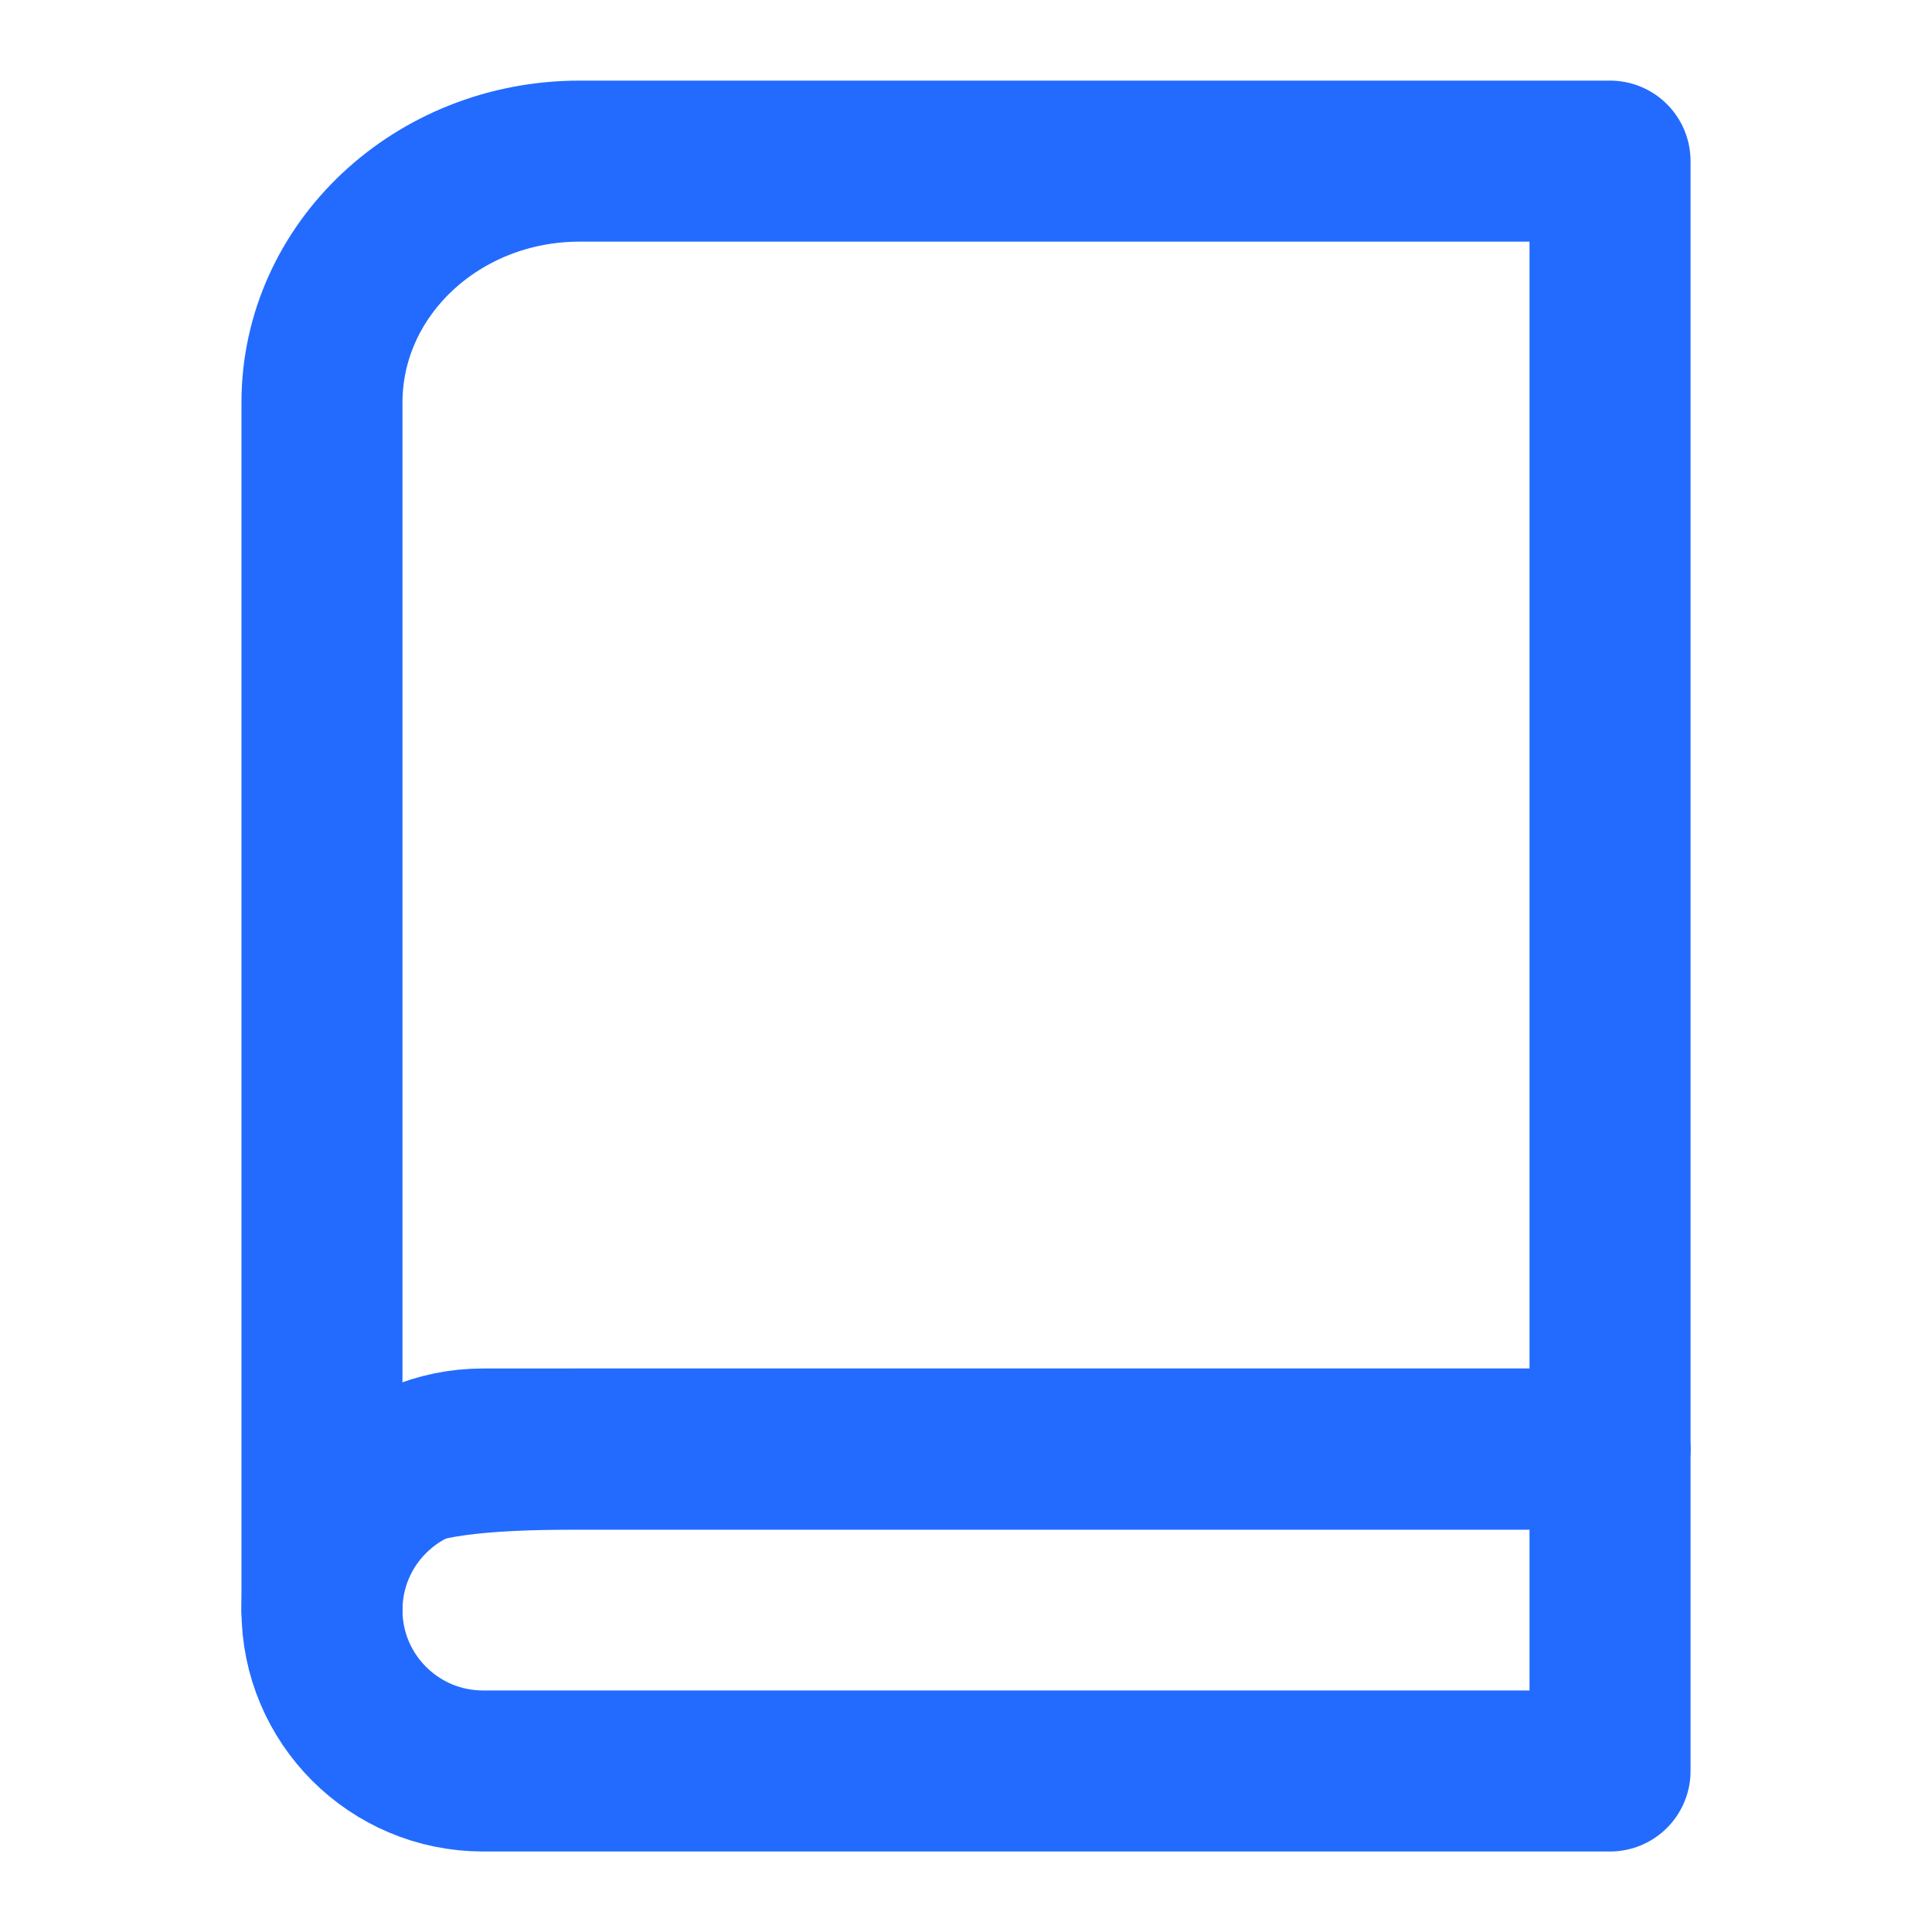
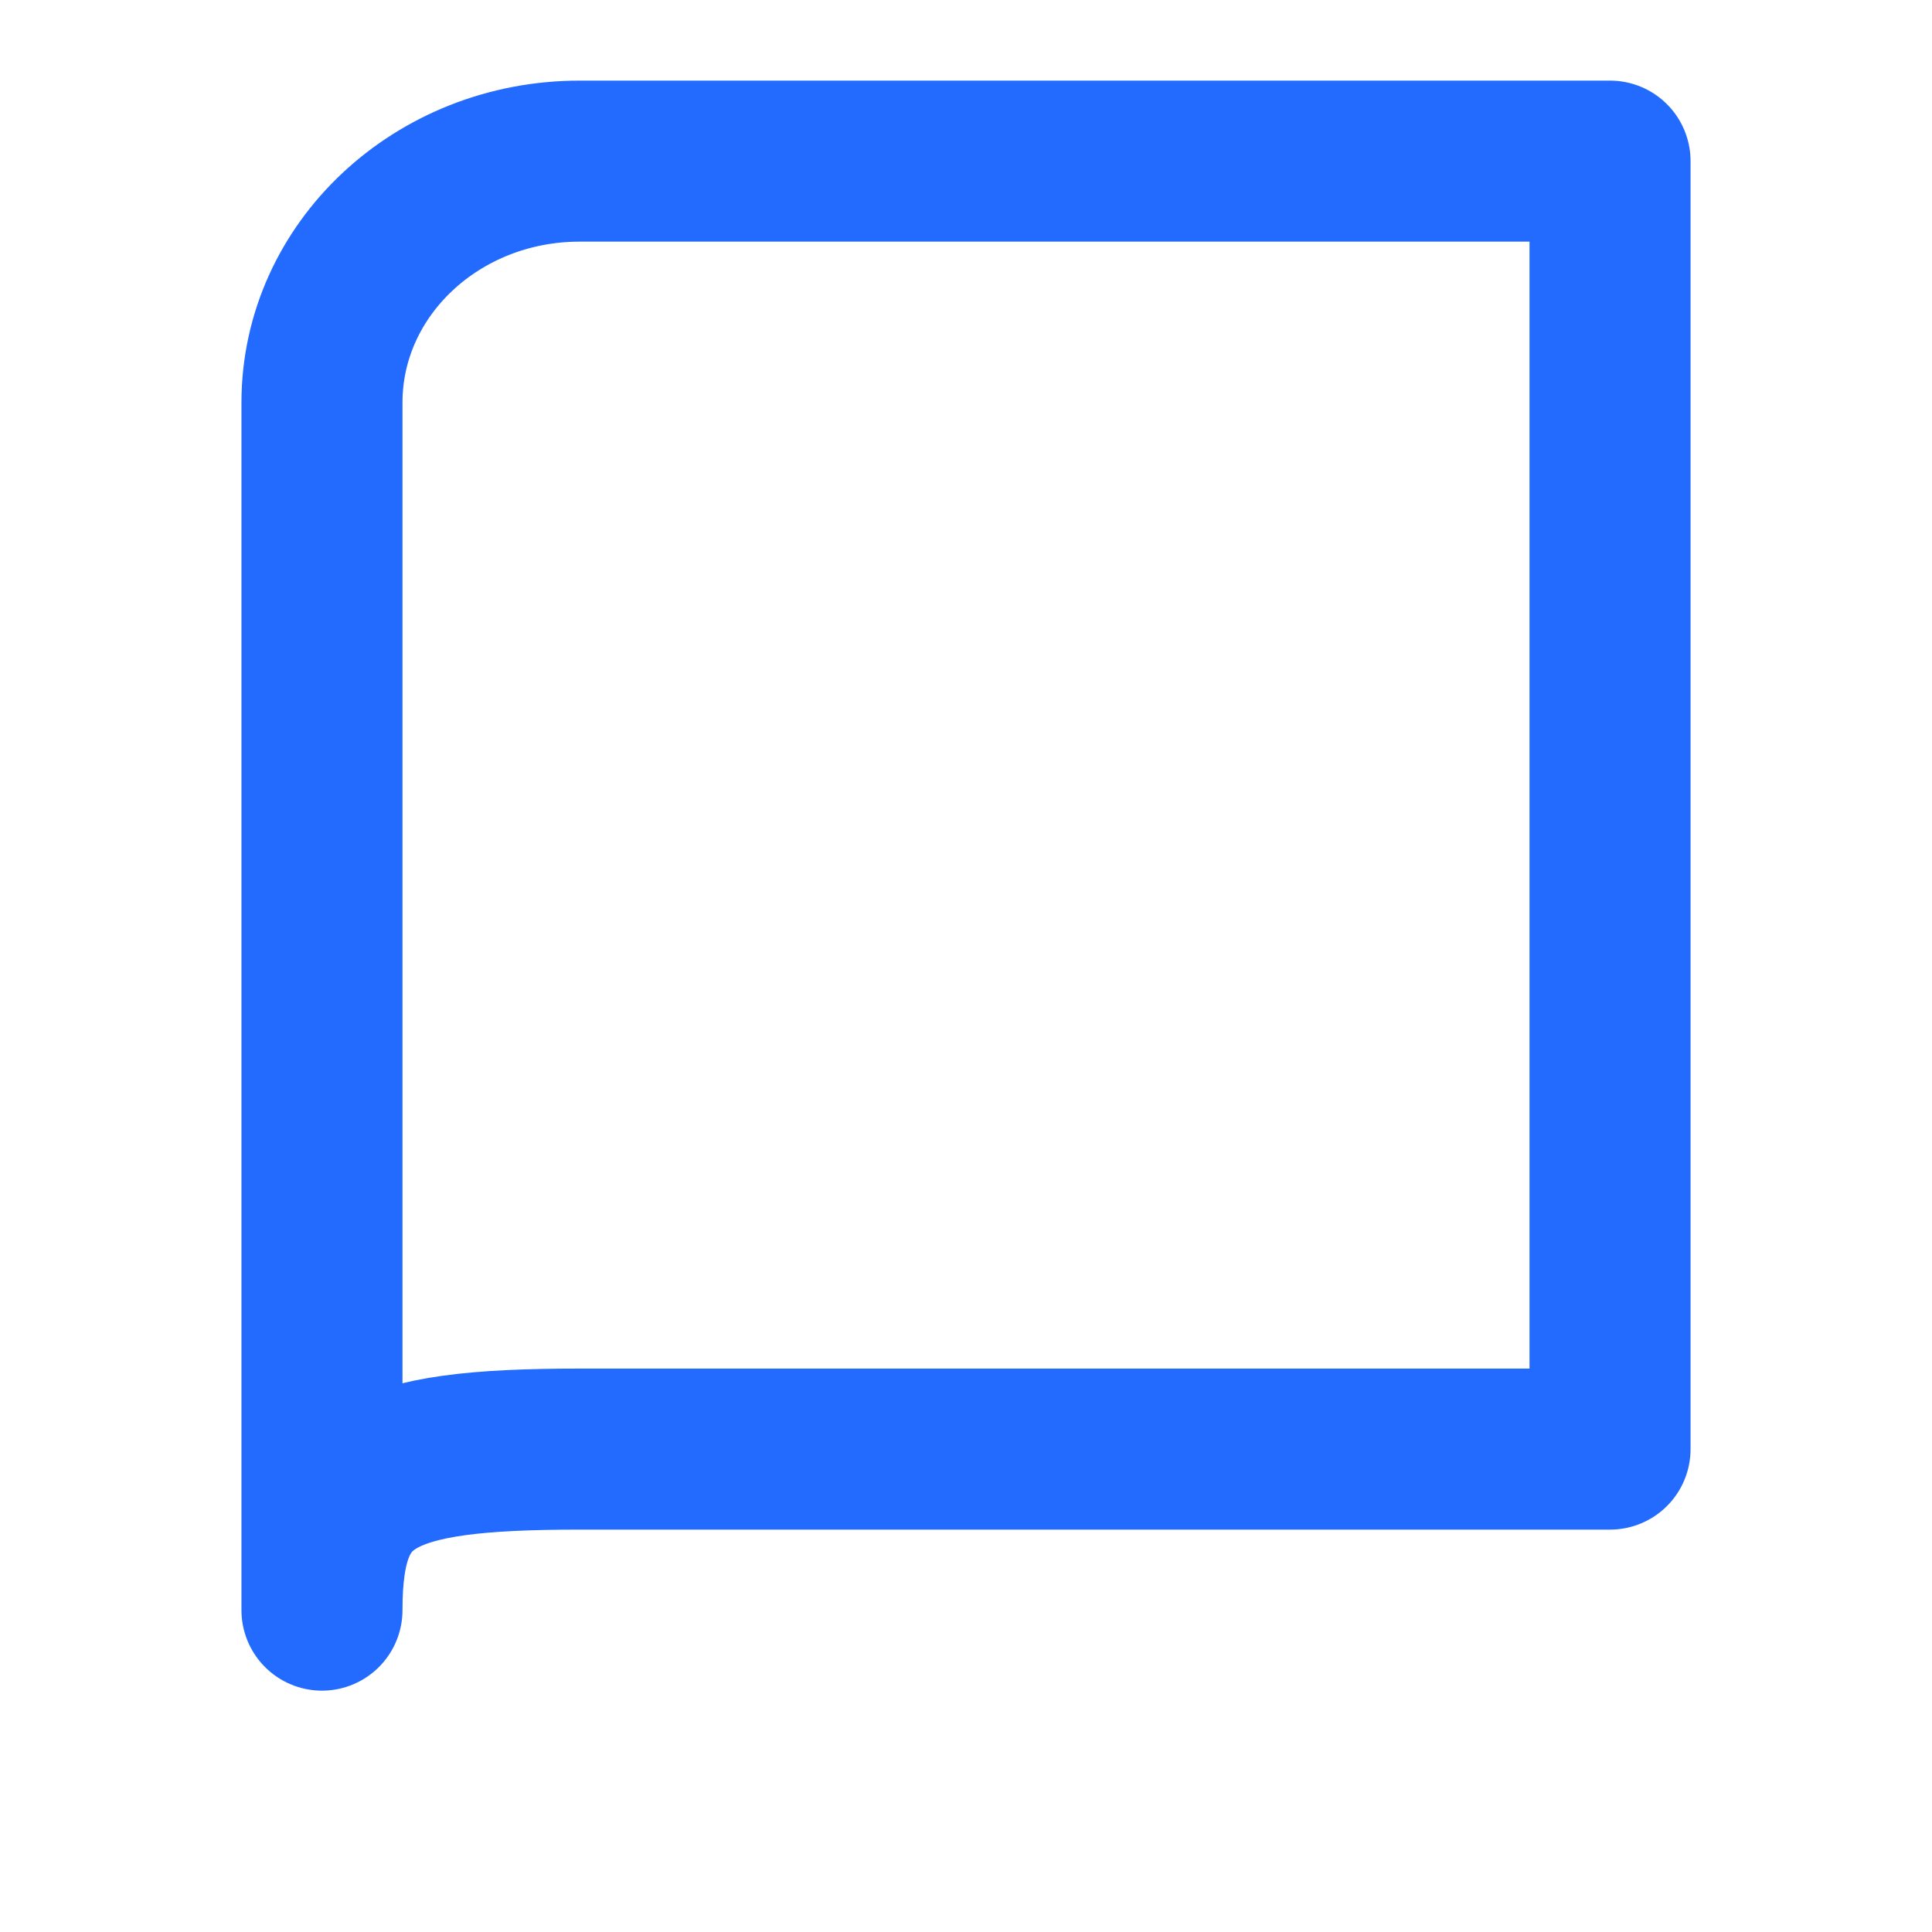
<svg xmlns="http://www.w3.org/2000/svg" width="20" height="20" viewBox="0 0 20 20" fill="none">
  <path d="M3.333 16.668C3.333 15.001 3.333 4.168 3.333 4.168C3.333 2.787 4.527 1.668 6 1.668H16.667V15.001C16.667 15.001 8.326 15.001 6 15.001C3.901 15.001 3.333 15.286 3.333 16.668Z" stroke="#226bfe" stroke-width="1.667" stroke-linejoin="round" />
-   <path fill-rule="evenodd" clip-rule="evenodd" d="M5 18.333H16.667V15H5C4.08 15 3.333 15.746 3.333 16.667C3.333 17.587 4.08 18.333 5 18.333Z" stroke="#226bfe" stroke-width="1.667" stroke-linecap="round" stroke-linejoin="round" />
</svg>